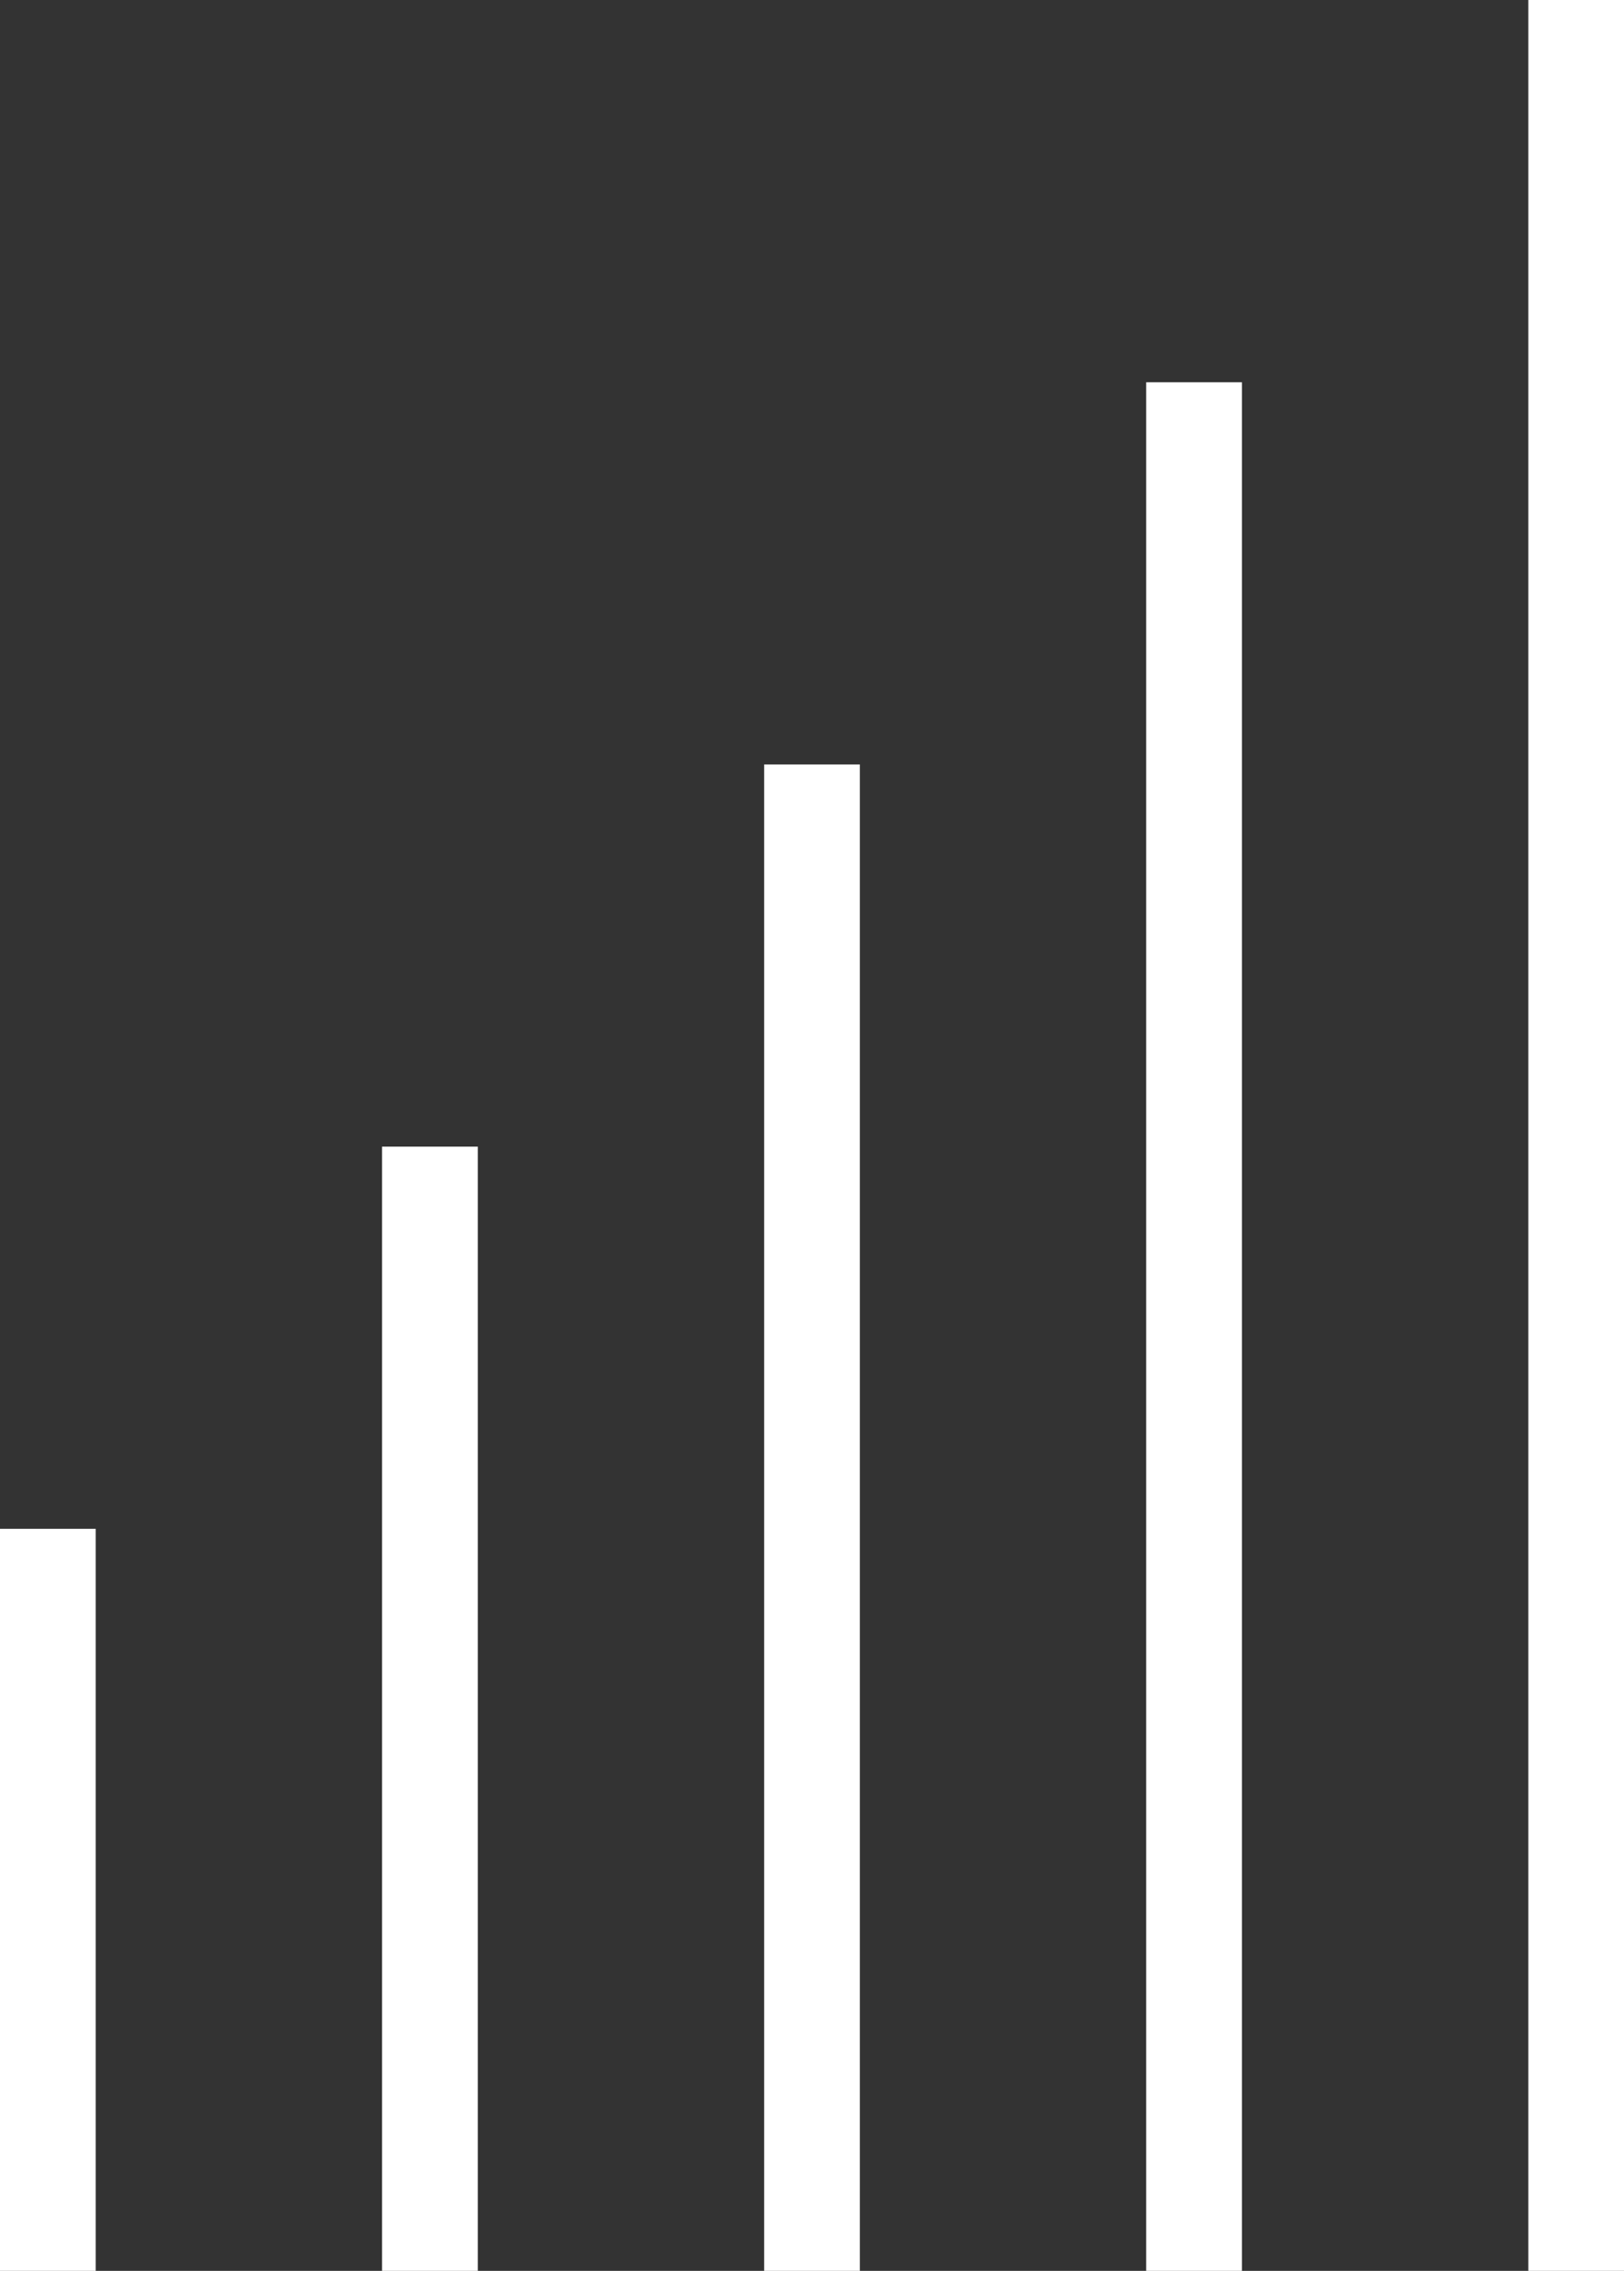
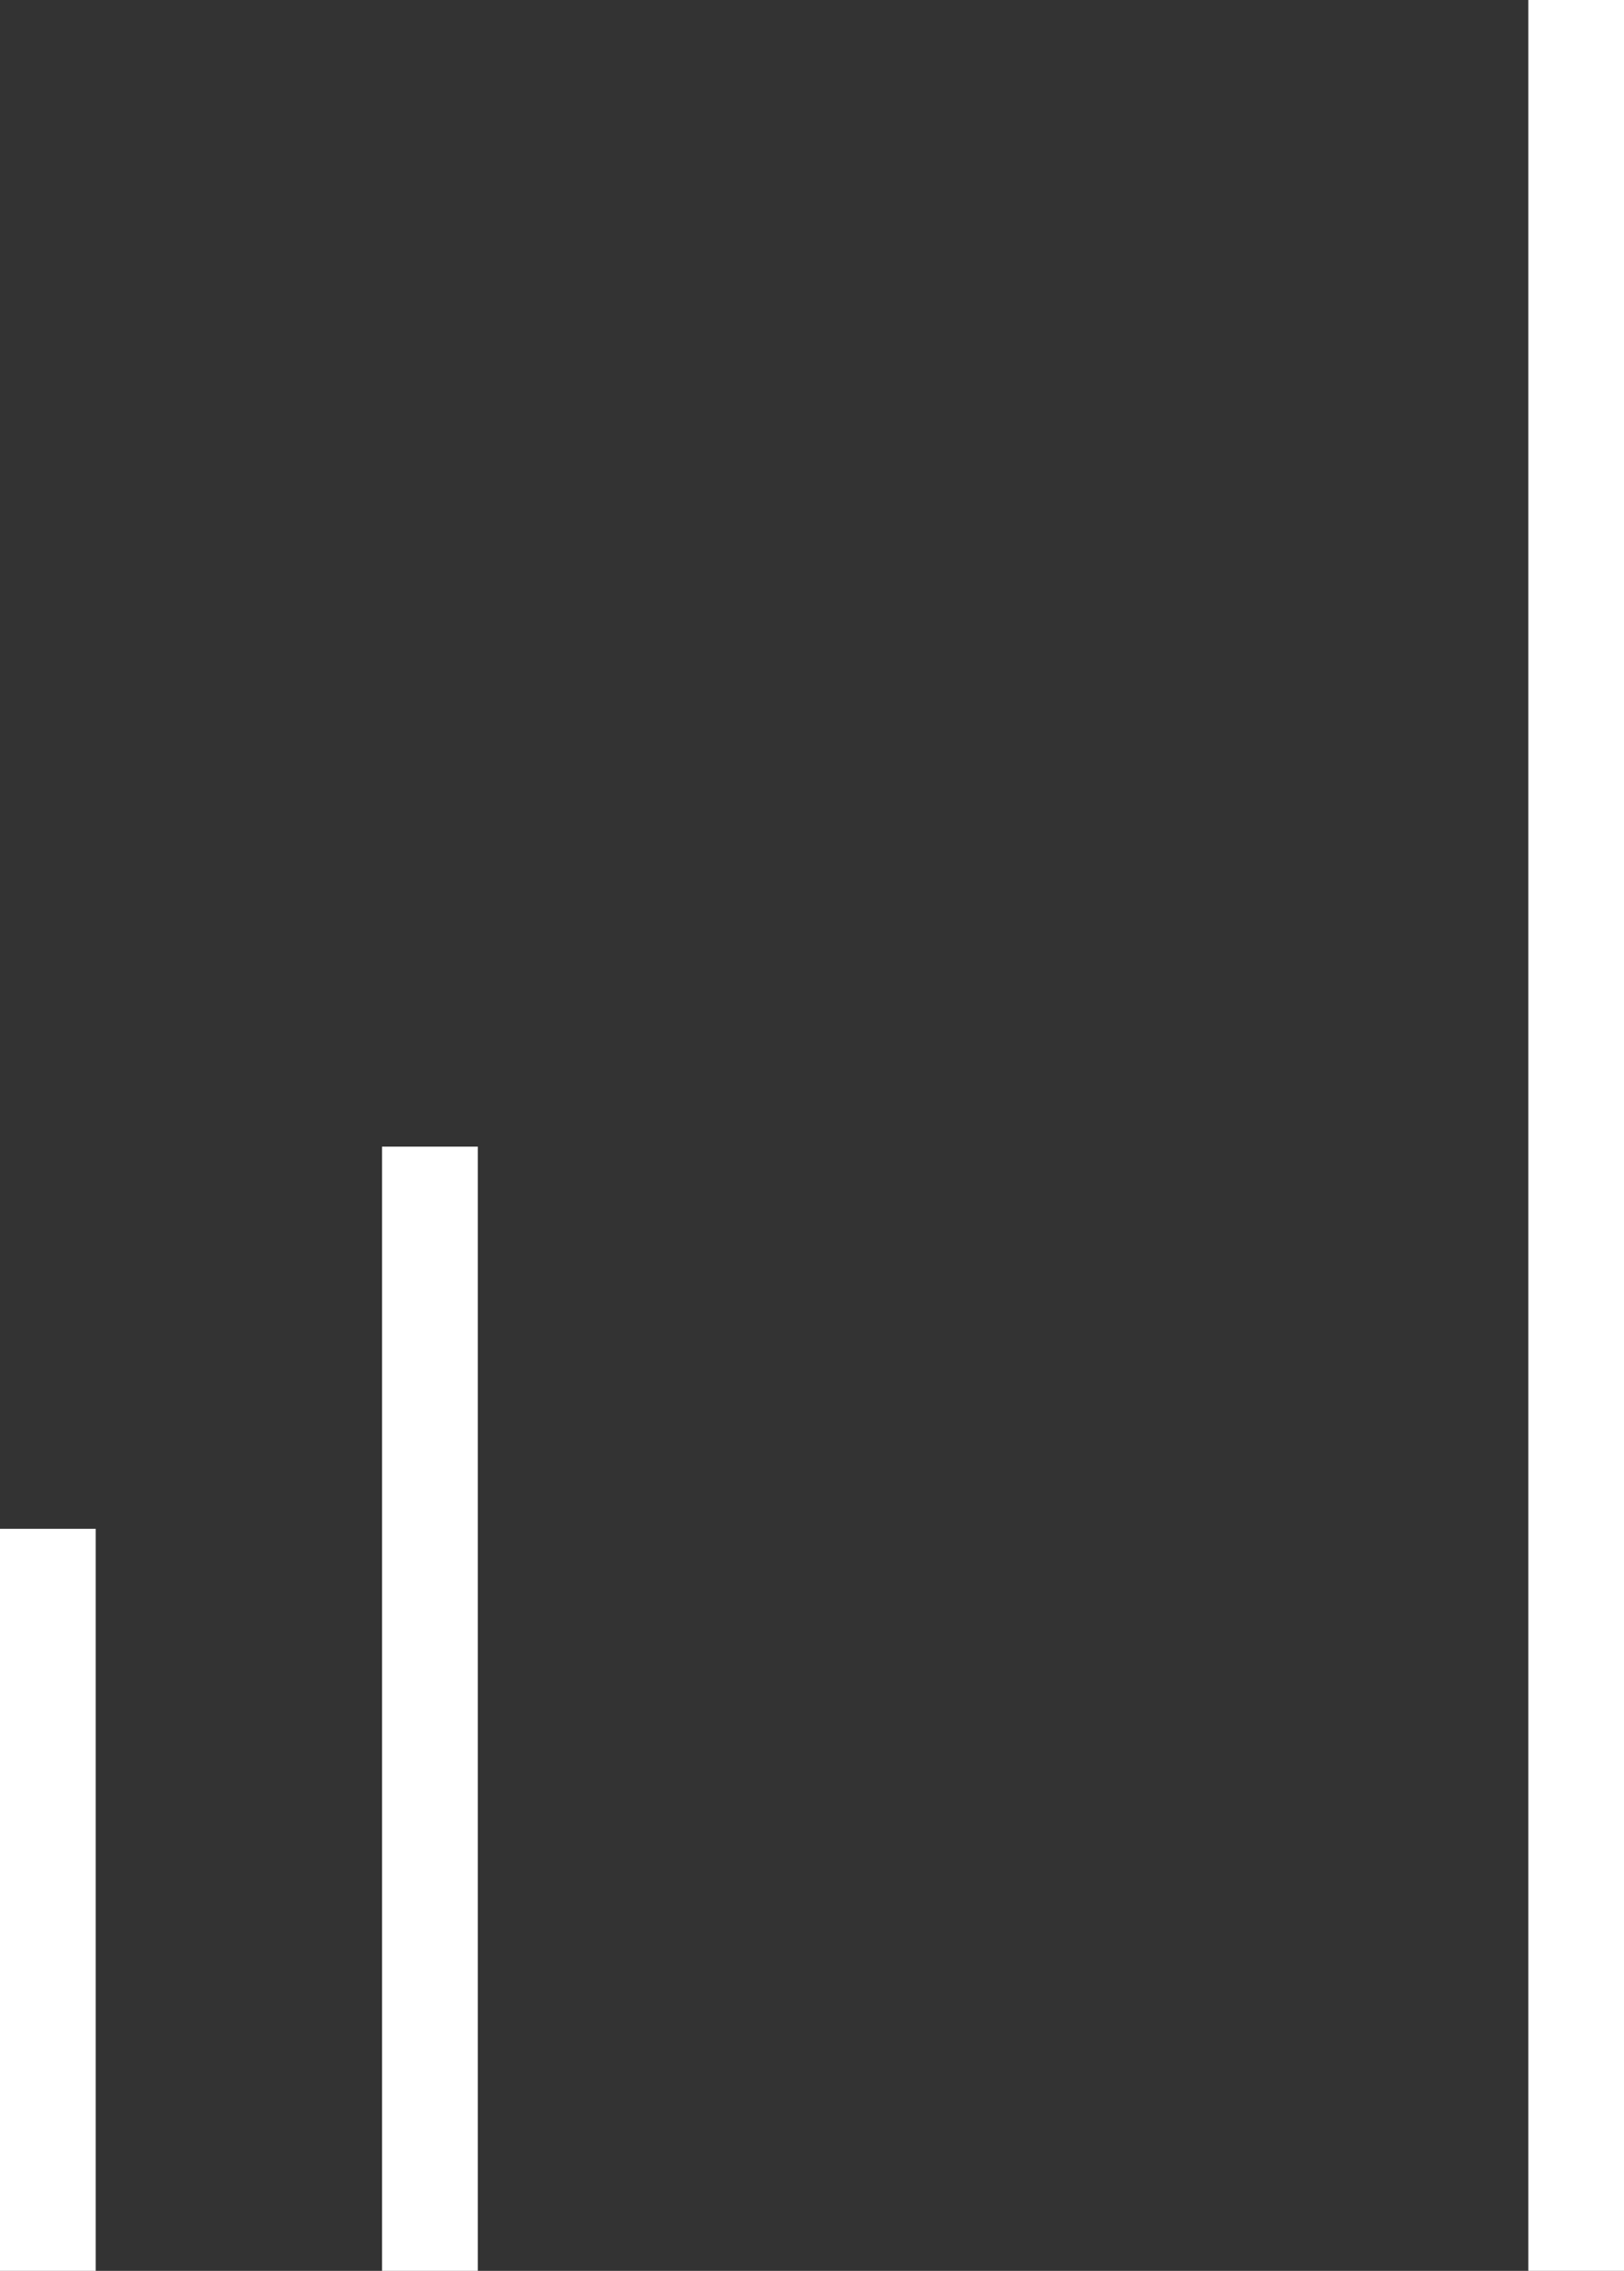
<svg xmlns="http://www.w3.org/2000/svg" width="68.984" height="96.406" viewBox="0 0 68.984 96.406">
  <rect x="0" y="0" width="68.984" height="96.406" fill="#333333" stroke="none" />
  <defs>
    <style> .cls-1 { fill: #fff; } </style>
  </defs>
  <g id="Group_87" data-name="Group 87" transform="translate(0 0)">
-     <rect id="Rectangle_10" data-name="Rectangle 10" class="cls-1" width="4.066" height="63.953" transform="translate(32.459 32.453)" />
-     <rect id="Rectangle_11" data-name="Rectangle 11" class="cls-1" width="4.066" height="80.179" transform="translate(48.688 16.228)" />
    <rect id="Rectangle_12" data-name="Rectangle 12" class="cls-1" width="4.065" height="96.406" transform="translate(64.919 0)" />
    <rect id="Rectangle_13" data-name="Rectangle 13" class="cls-1" width="4.066" height="47.728" transform="translate(16.229 48.678)" />
    <rect id="Rectangle_14" data-name="Rectangle 14" class="cls-1" width="4.066" height="31.502" transform="translate(0 64.904)" />
  </g>
</svg>